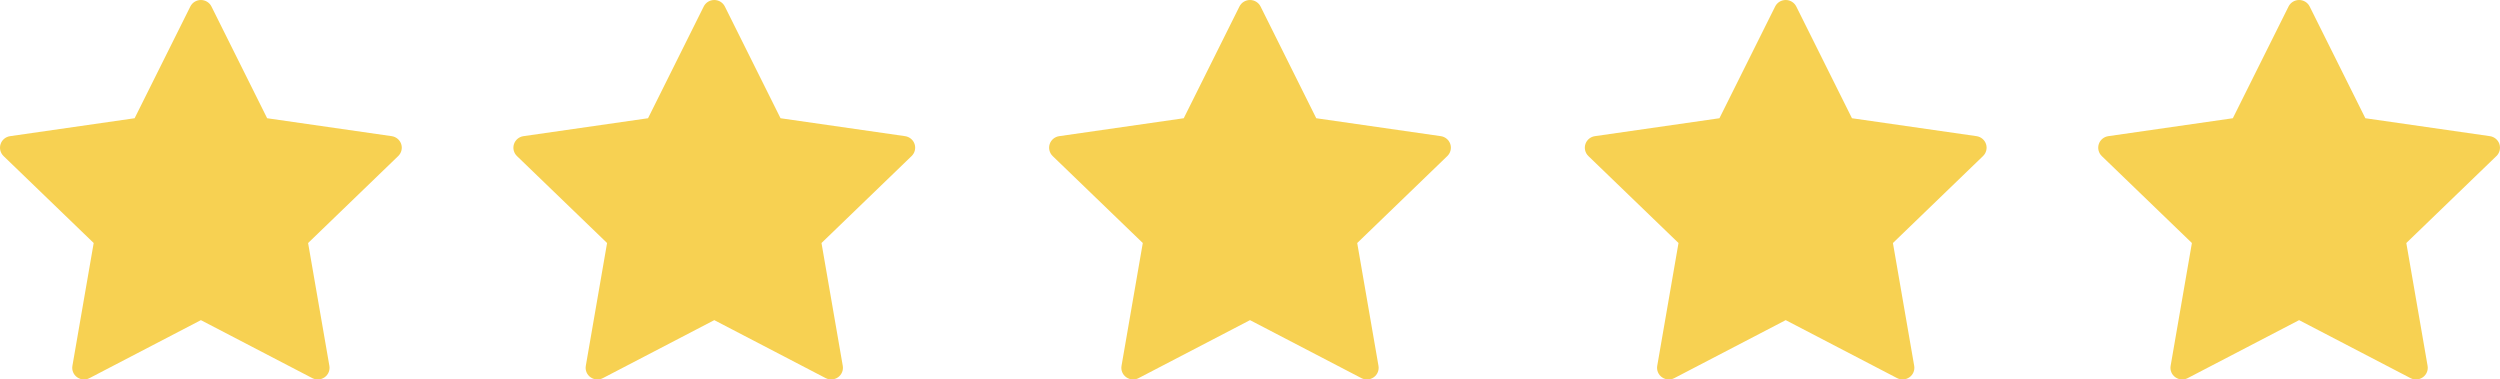
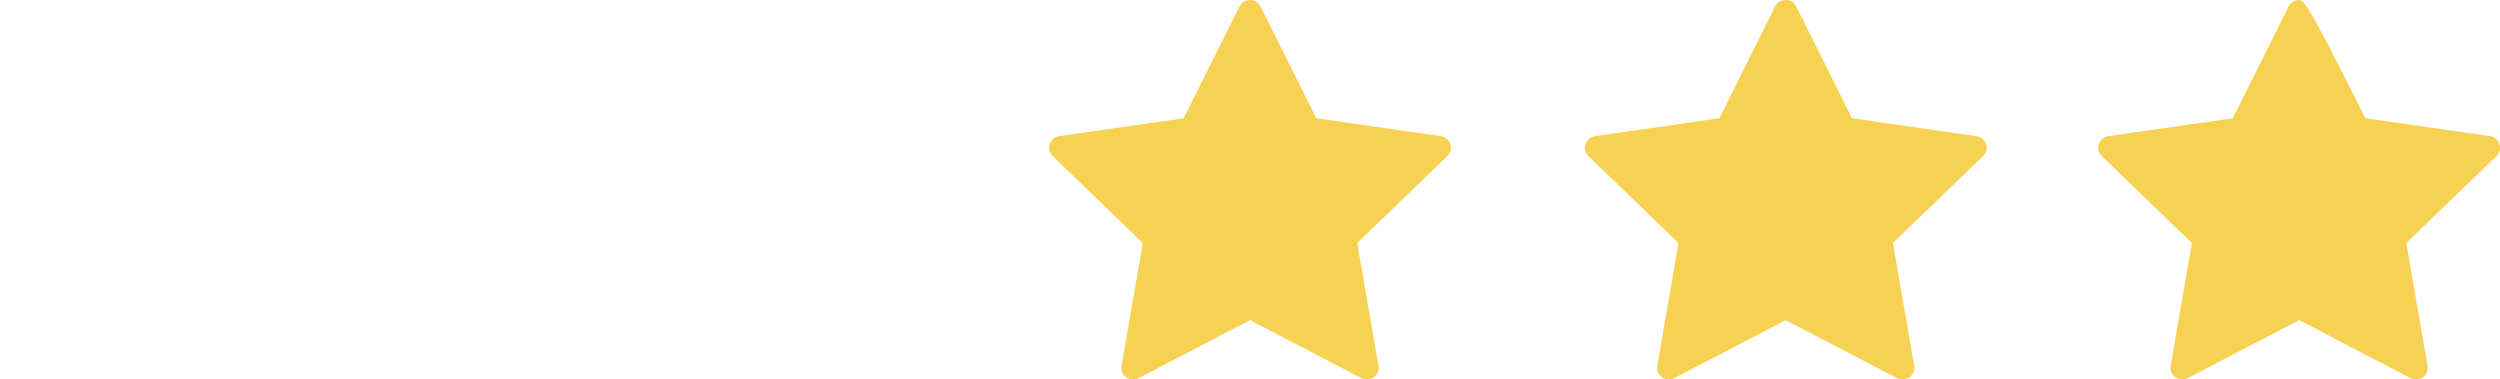
<svg xmlns="http://www.w3.org/2000/svg" width="112" height="17" viewBox="0 0 112 17" fill="none">
-   <path d="M17.974 6.455C17.912 6.266 17.747 6.129 17.549 6.1L11.968 5.297L9.473 0.291C9.384 0.113 9.201 0 9 0C8.799 0 8.616 0.113 8.527 0.291L6.031 5.297L0.452 6.1C0.253 6.129 0.088 6.266 0.026 6.455C-0.036 6.644 0.016 6.852 0.159 6.991L4.197 10.887L3.244 16.39C3.21 16.586 3.291 16.784 3.454 16.9C3.546 16.966 3.654 17 3.764 17C3.848 17 3.932 16.98 4.009 16.94L9 14.342L13.991 16.94C14.168 17.032 14.384 17.017 14.546 16.9C14.709 16.784 14.79 16.585 14.756 16.39L13.803 10.887L17.841 6.99C17.984 6.852 18.036 6.644 17.974 6.455Z" fill="#F7D152" />
-   <path d="M40.974 6.455C40.912 6.266 40.747 6.129 40.548 6.1L34.968 5.297L32.473 0.291C32.384 0.113 32.201 0 32 0C31.799 0 31.616 0.113 31.527 0.291L29.032 5.297L23.451 6.1C23.253 6.129 23.088 6.266 23.026 6.455C22.964 6.644 23.015 6.852 23.159 6.991L27.197 10.887L26.244 16.39C26.21 16.586 26.291 16.784 26.454 16.9C26.546 16.966 26.654 17 26.764 17C26.848 17 26.932 16.98 27.009 16.94L32 14.342L36.991 16.94C37.169 17.032 37.384 17.017 37.546 16.9C37.709 16.784 37.79 16.585 37.756 16.39L36.803 10.887L40.841 6.99C40.984 6.852 41.036 6.644 40.974 6.455Z" fill="#F7D152" />
  <path d="M64.974 6.455C64.912 6.266 64.747 6.129 64.549 6.1L58.968 5.297L56.473 0.291C56.384 0.113 56.201 0 56 0C55.799 0 55.616 0.113 55.527 0.291L53.032 5.297L47.452 6.1C47.253 6.129 47.088 6.266 47.026 6.455C46.964 6.644 47.016 6.852 47.159 6.991L51.197 10.887L50.244 16.39C50.21 16.586 50.291 16.784 50.454 16.9C50.545 16.966 50.654 17 50.764 17C50.848 17 50.932 16.98 51.009 16.94L56 14.342L60.991 16.94C61.169 17.032 61.384 17.017 61.546 16.9C61.709 16.784 61.79 16.585 61.756 16.39L60.803 10.887L64.841 6.99C64.984 6.852 65.036 6.644 64.974 6.455Z" fill="#F7D152" />
  <path d="M88.974 6.455C88.912 6.266 88.747 6.129 88.549 6.1L82.968 5.297L80.473 0.291C80.384 0.113 80.201 0 80 0C79.799 0 79.616 0.113 79.527 0.291L77.031 5.297L71.451 6.1C71.253 6.129 71.088 6.266 71.026 6.455C70.964 6.644 71.016 6.852 71.159 6.991L75.197 10.887L74.244 16.39C74.21 16.586 74.291 16.784 74.454 16.9C74.546 16.966 74.654 17 74.764 17C74.848 17 74.932 16.98 75.009 16.94L80 14.342L84.991 16.94C85.168 17.032 85.384 17.017 85.546 16.9C85.709 16.784 85.79 16.585 85.756 16.39L84.803 10.887L88.841 6.99C88.984 6.852 89.036 6.644 88.974 6.455Z" fill="#F7D152" />
-   <path d="M111.974 6.455C111.912 6.266 111.747 6.129 111.549 6.1L105.968 5.297L103.473 0.291C103.384 0.113 103.201 0 103 0C102.799 0 102.616 0.113 102.527 0.291L100.031 5.297L94.451 6.1C94.253 6.129 94.088 6.266 94.026 6.455C93.964 6.644 94.016 6.852 94.159 6.991L98.197 10.887L97.244 16.39C97.21 16.586 97.291 16.784 97.454 16.9C97.546 16.966 97.654 17 97.764 17C97.848 17 97.932 16.98 98.009 16.94L103 14.342L107.991 16.94C108.169 17.032 108.384 17.017 108.546 16.9C108.709 16.784 108.79 16.585 108.756 16.39L107.803 10.887L111.841 6.99C111.984 6.852 112.036 6.644 111.974 6.455Z" fill="#F7D152" />
+   <path d="M111.974 6.455C111.912 6.266 111.747 6.129 111.549 6.1L105.968 5.297C103.384 0.113 103.201 0 103 0C102.799 0 102.616 0.113 102.527 0.291L100.031 5.297L94.451 6.1C94.253 6.129 94.088 6.266 94.026 6.455C93.964 6.644 94.016 6.852 94.159 6.991L98.197 10.887L97.244 16.39C97.21 16.586 97.291 16.784 97.454 16.9C97.546 16.966 97.654 17 97.764 17C97.848 17 97.932 16.98 98.009 16.94L103 14.342L107.991 16.94C108.169 17.032 108.384 17.017 108.546 16.9C108.709 16.784 108.79 16.585 108.756 16.39L107.803 10.887L111.841 6.99C111.984 6.852 112.036 6.644 111.974 6.455Z" fill="#F7D152" />
</svg>